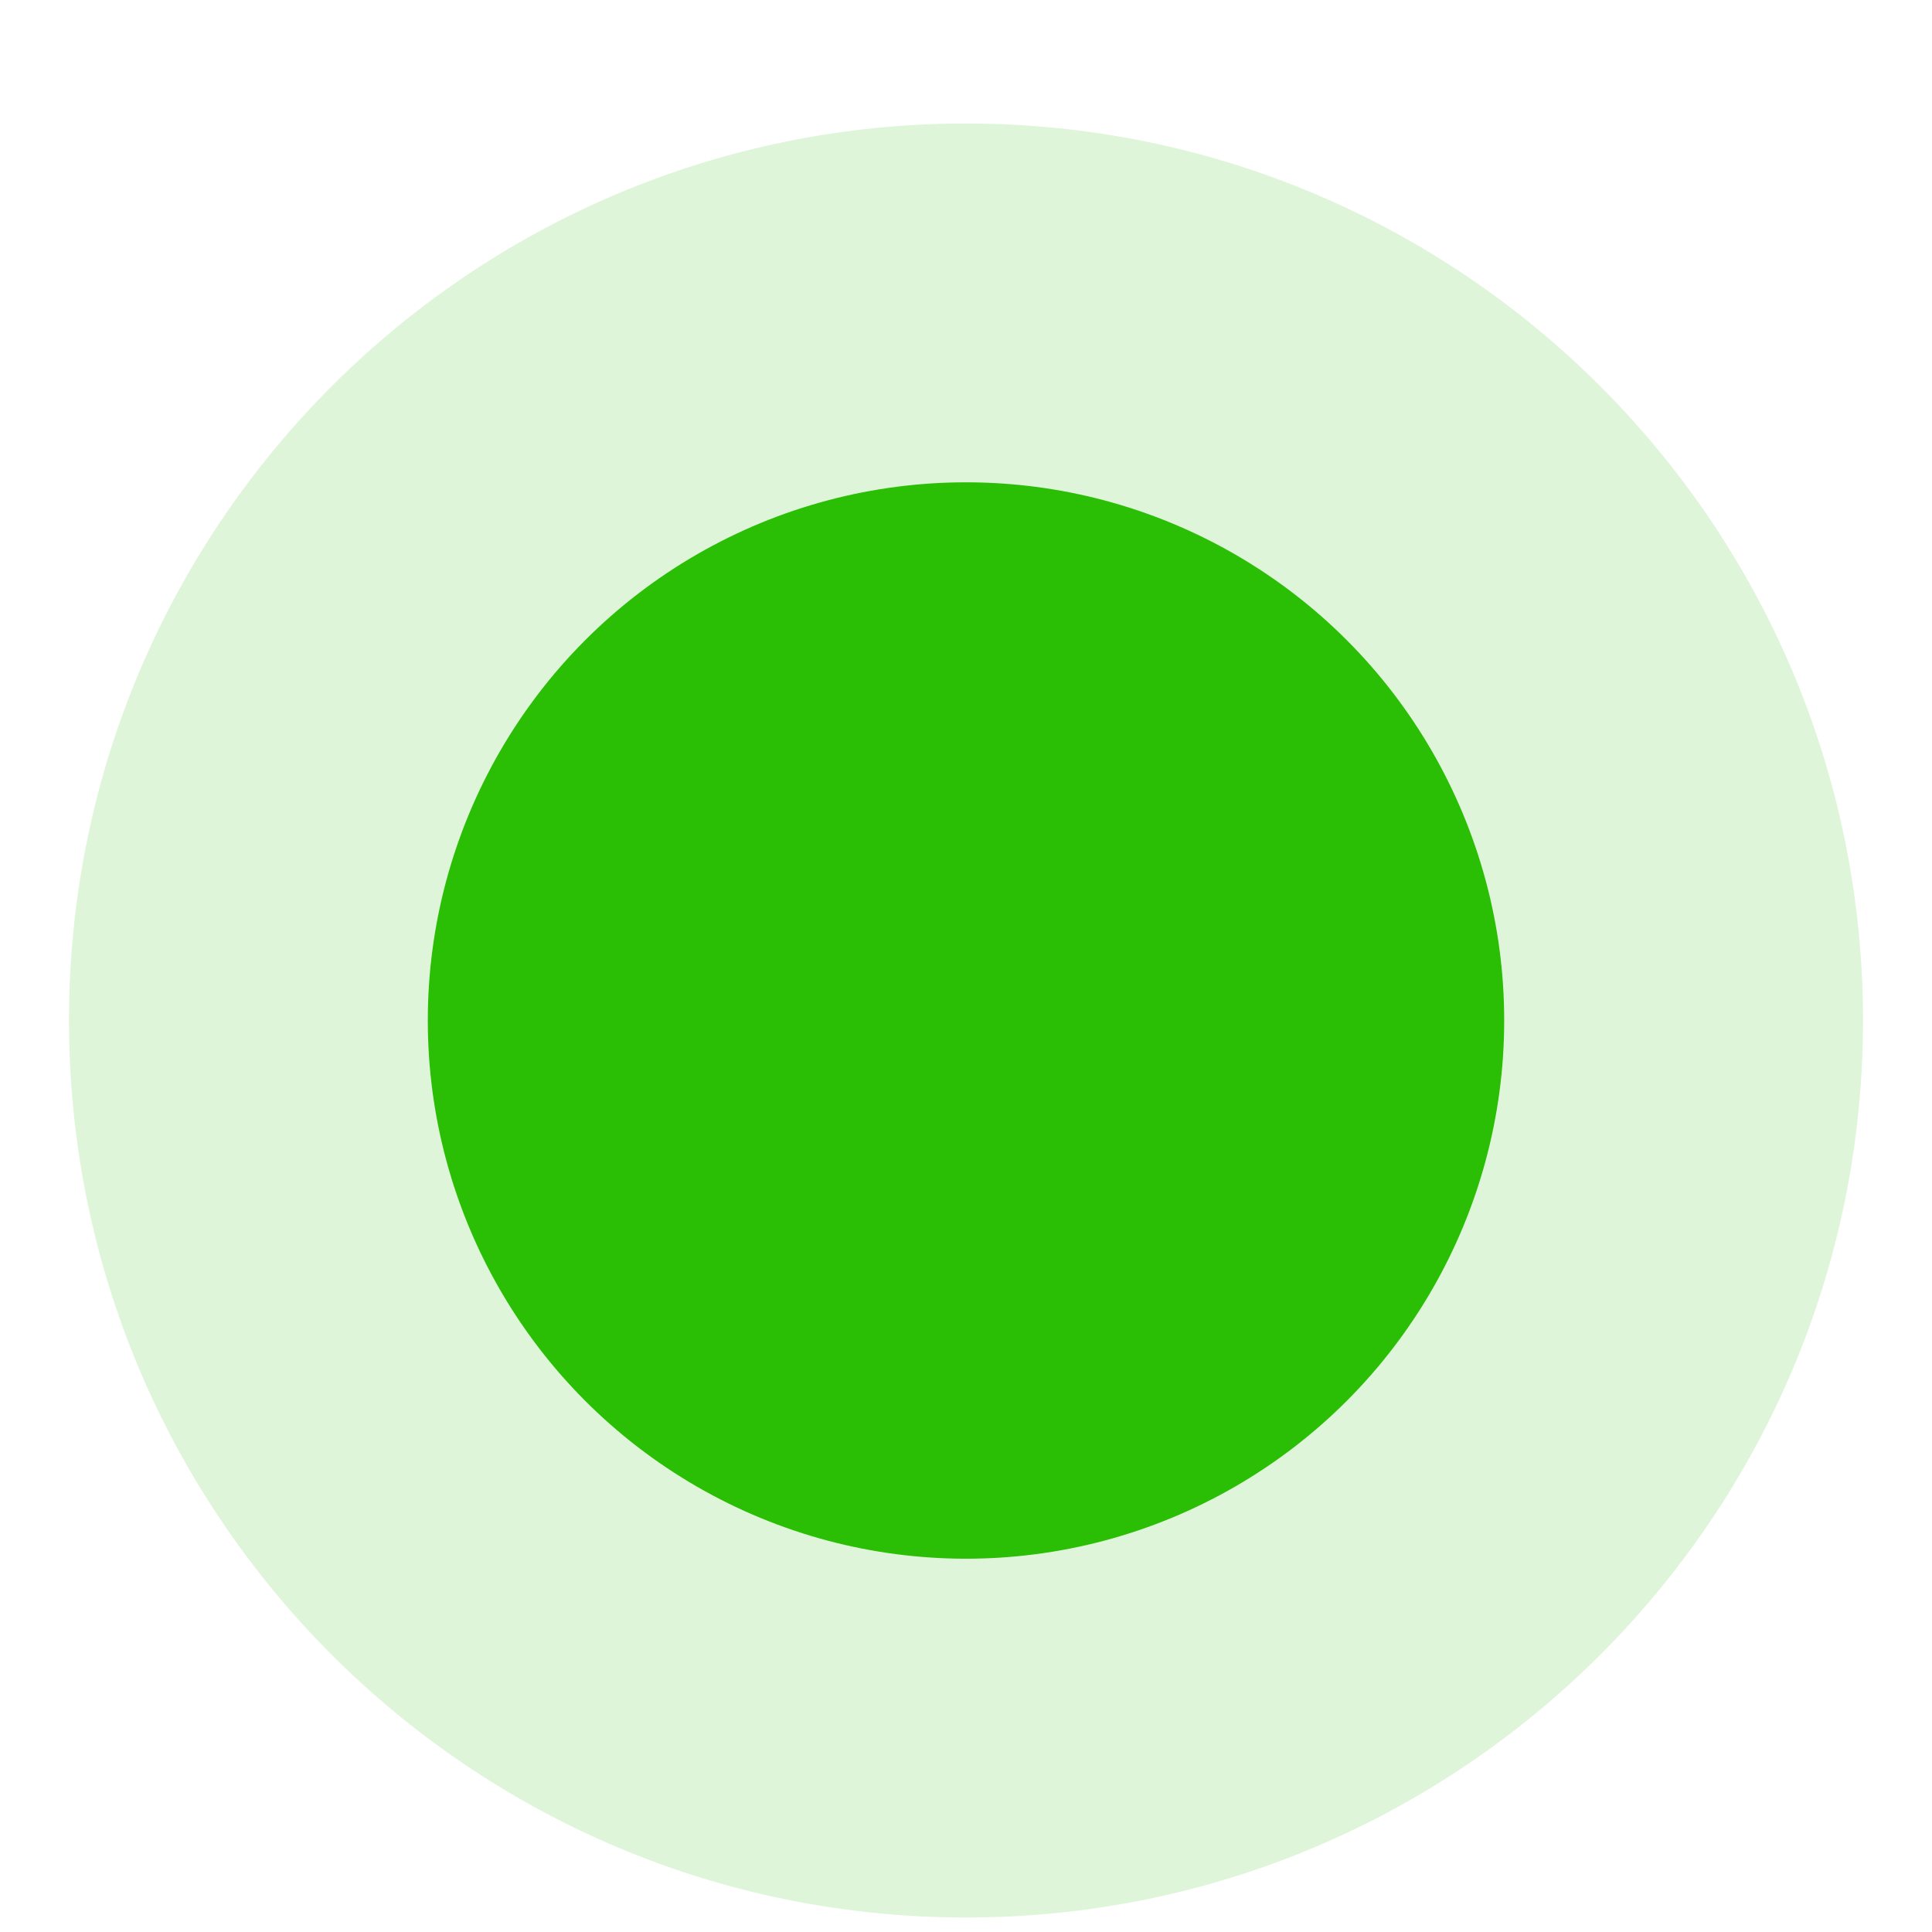
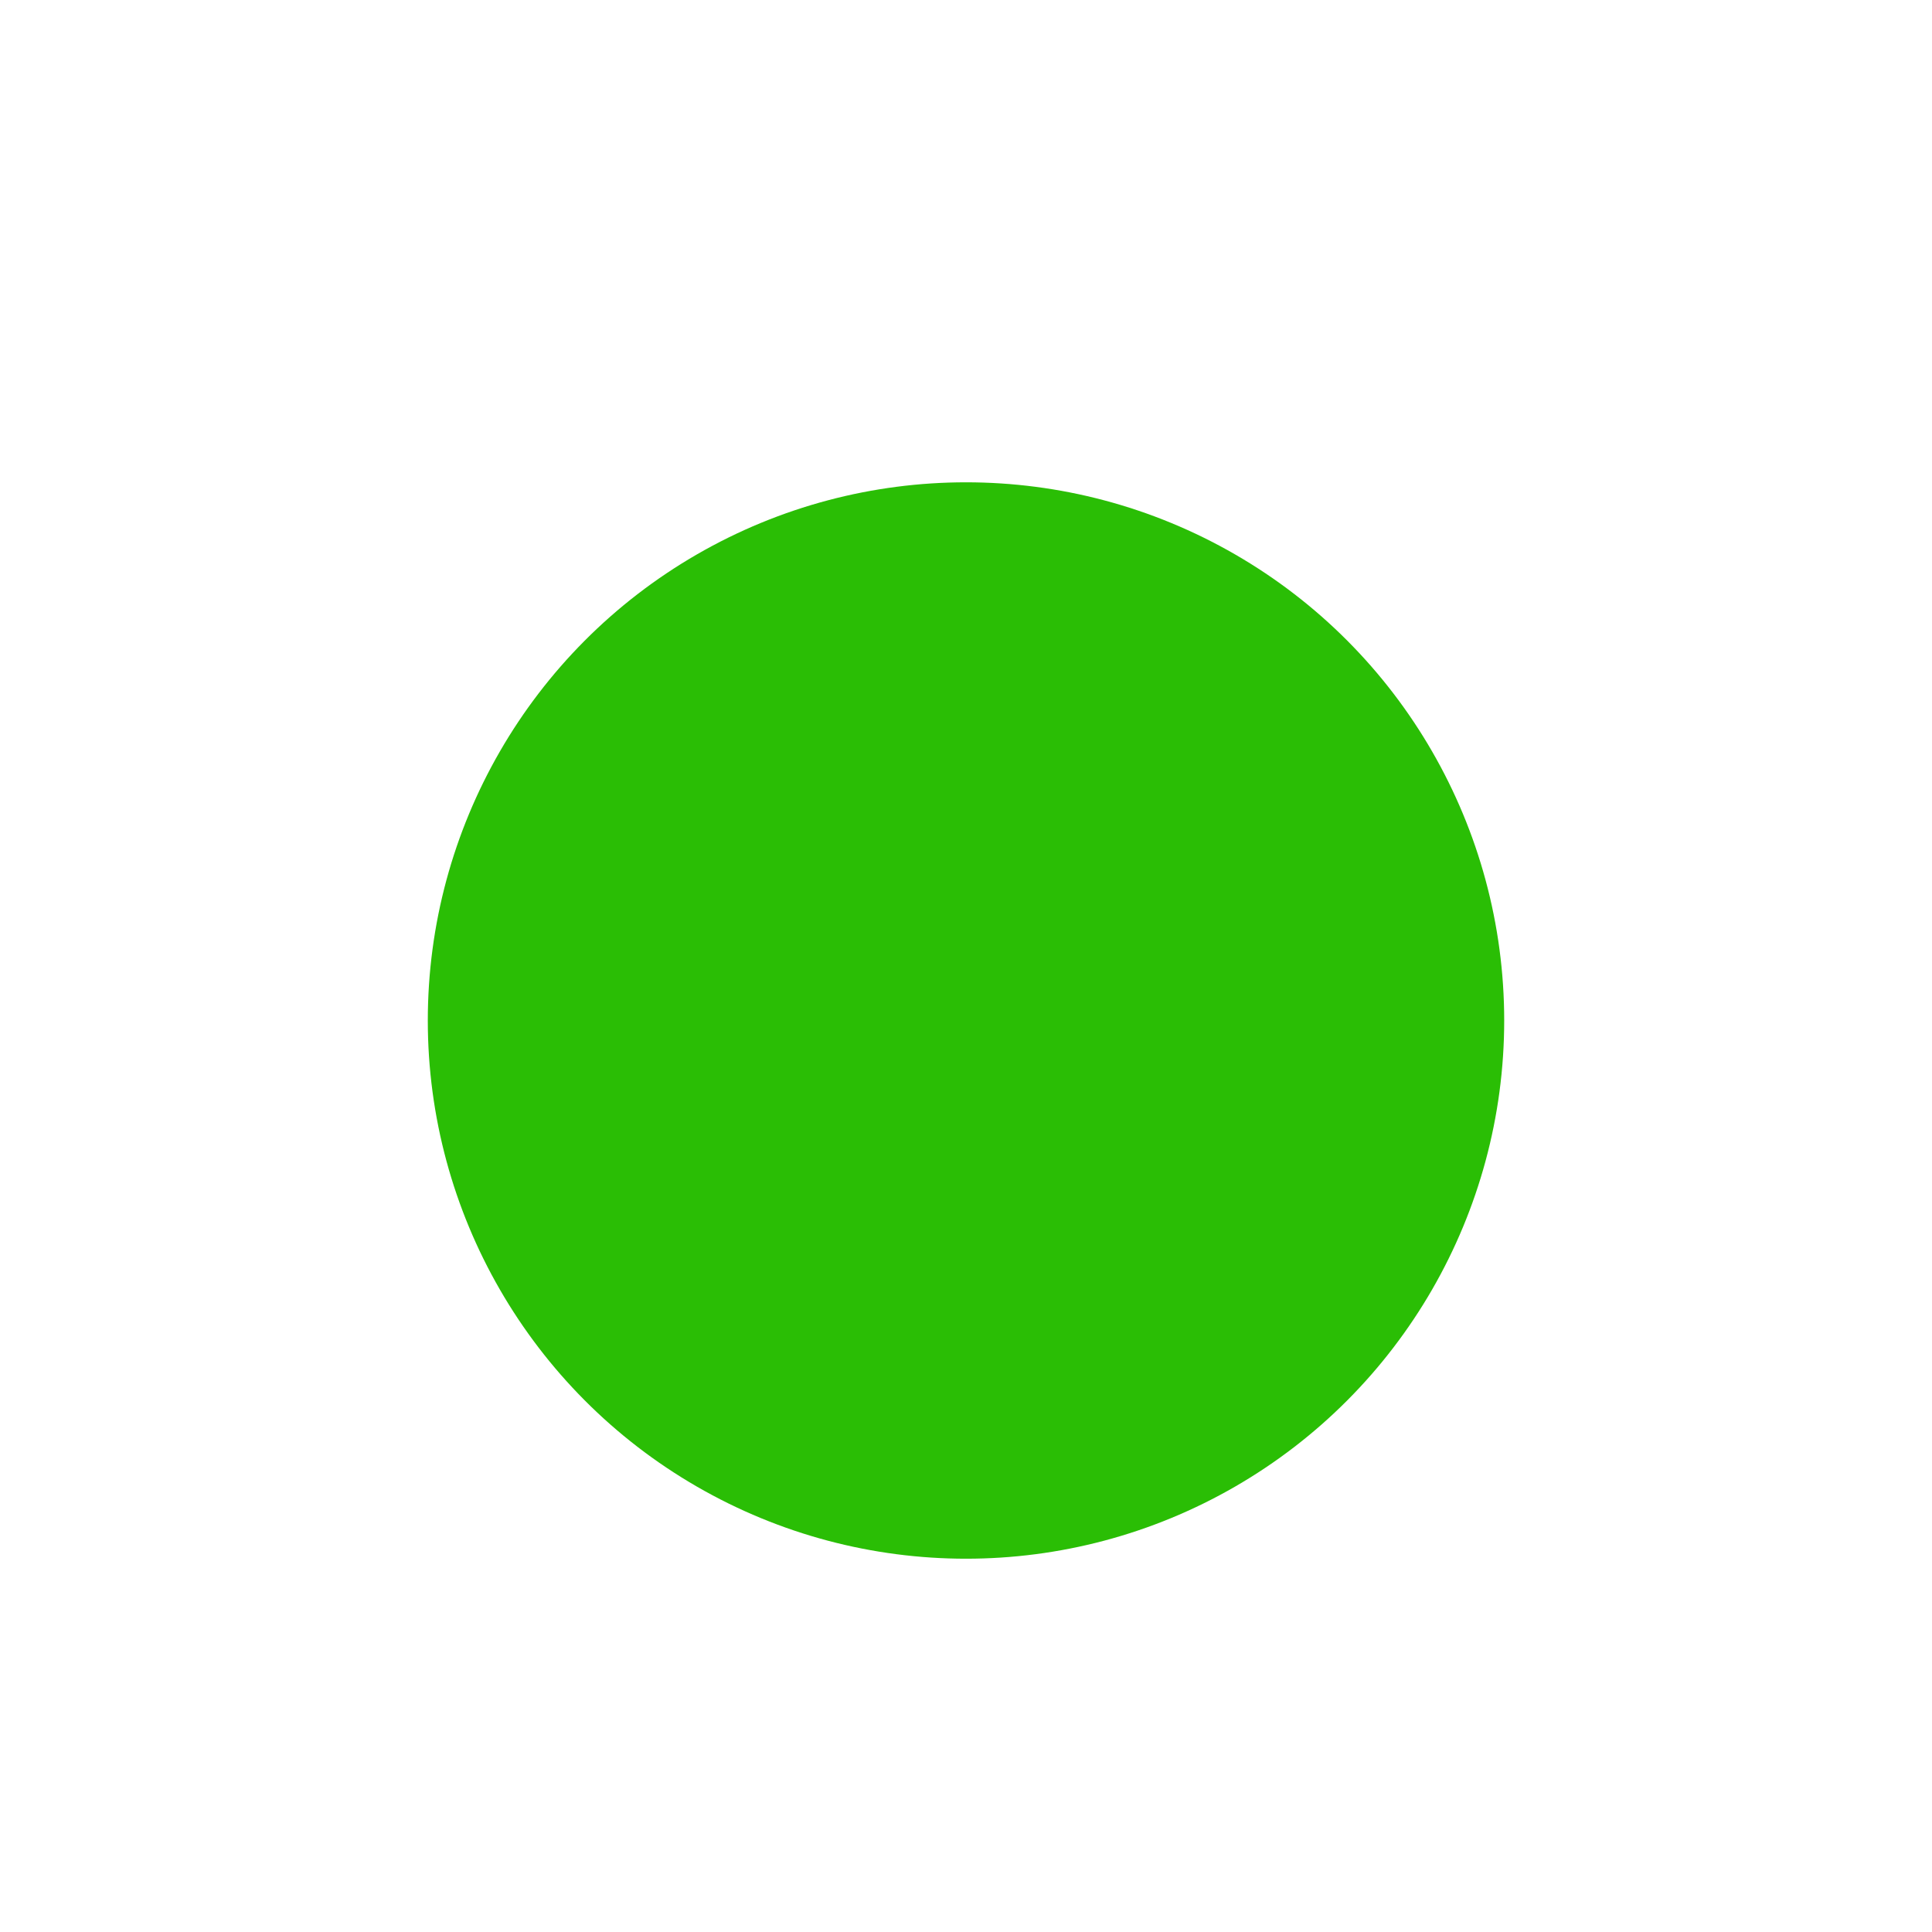
<svg xmlns="http://www.w3.org/2000/svg" width="14" height="14" viewBox="0 0 14 14" fill="none">
-   <path opacity="0.15" d="M13.5 7.395C13.5 10.985 10.59 13.895 7 13.895C3.41 13.895 0.5 10.985 0.5 7.395C0.5 3.805 3.41 0.895 7 0.895C10.59 0.895 13.5 3.805 13.5 7.395Z" fill="#2ABE05" />
  <circle cx="7" cy="7.395" r="3.9" fill="#2ABE05" />
</svg>